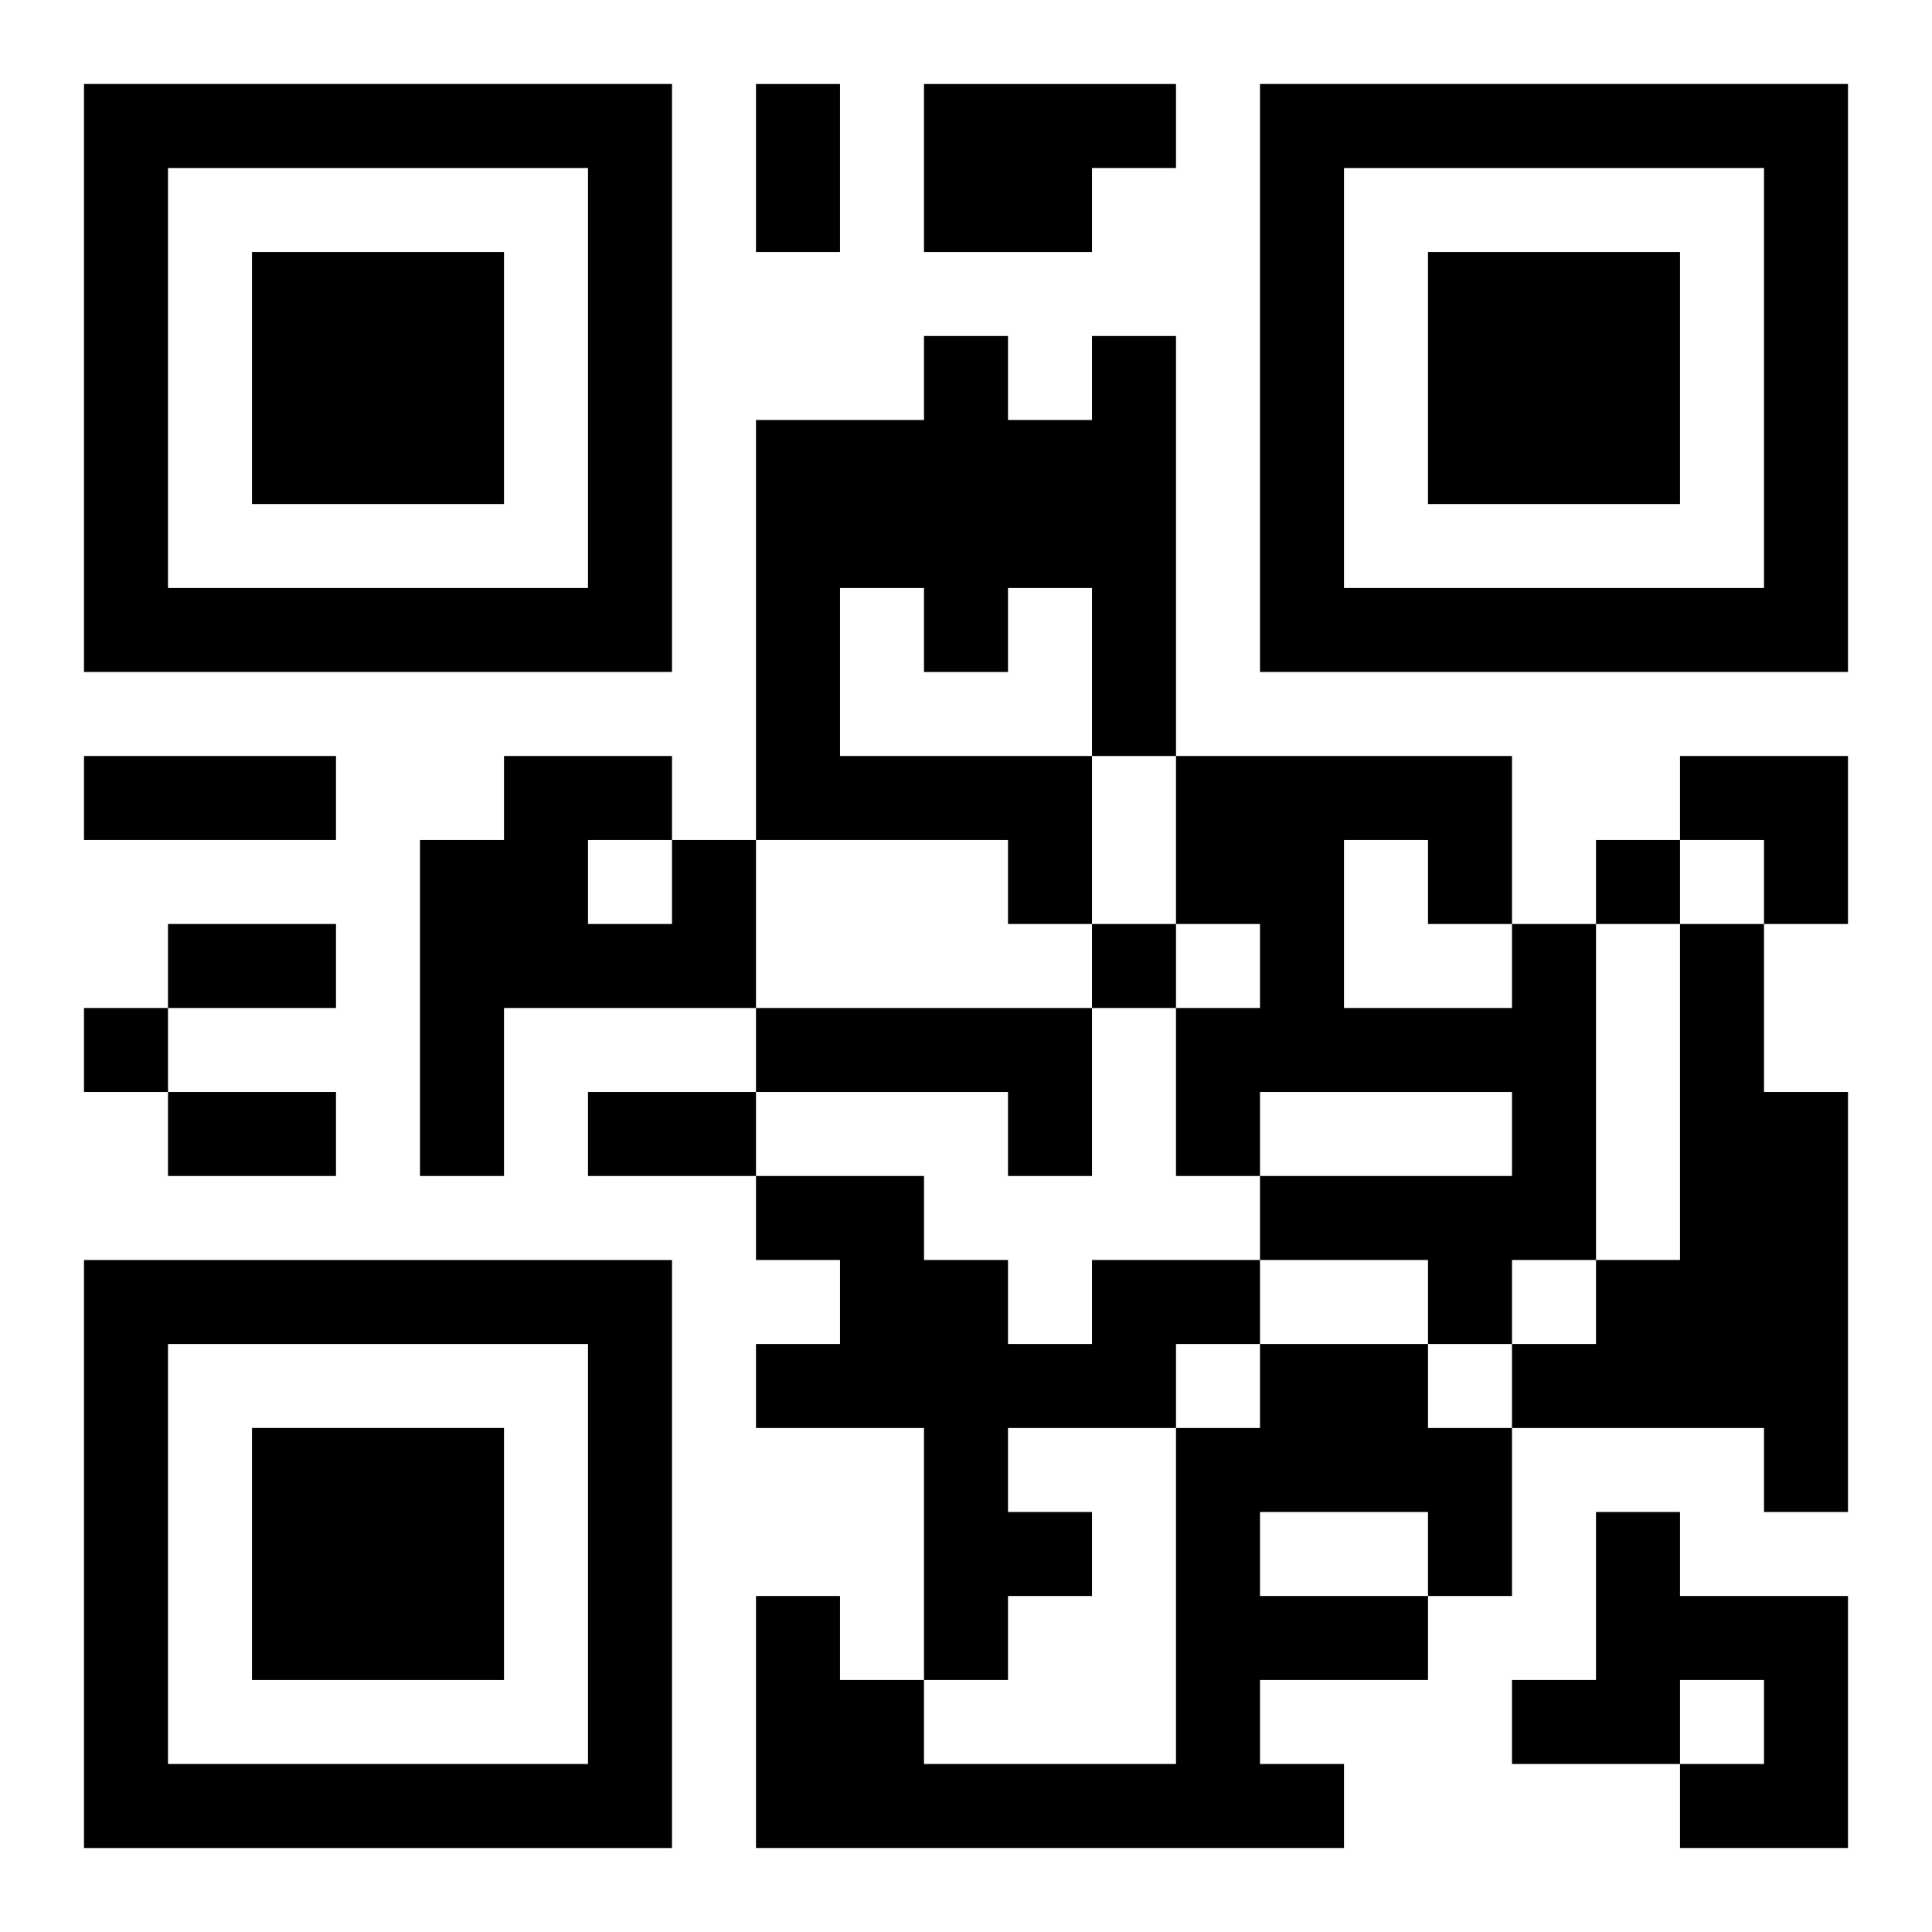
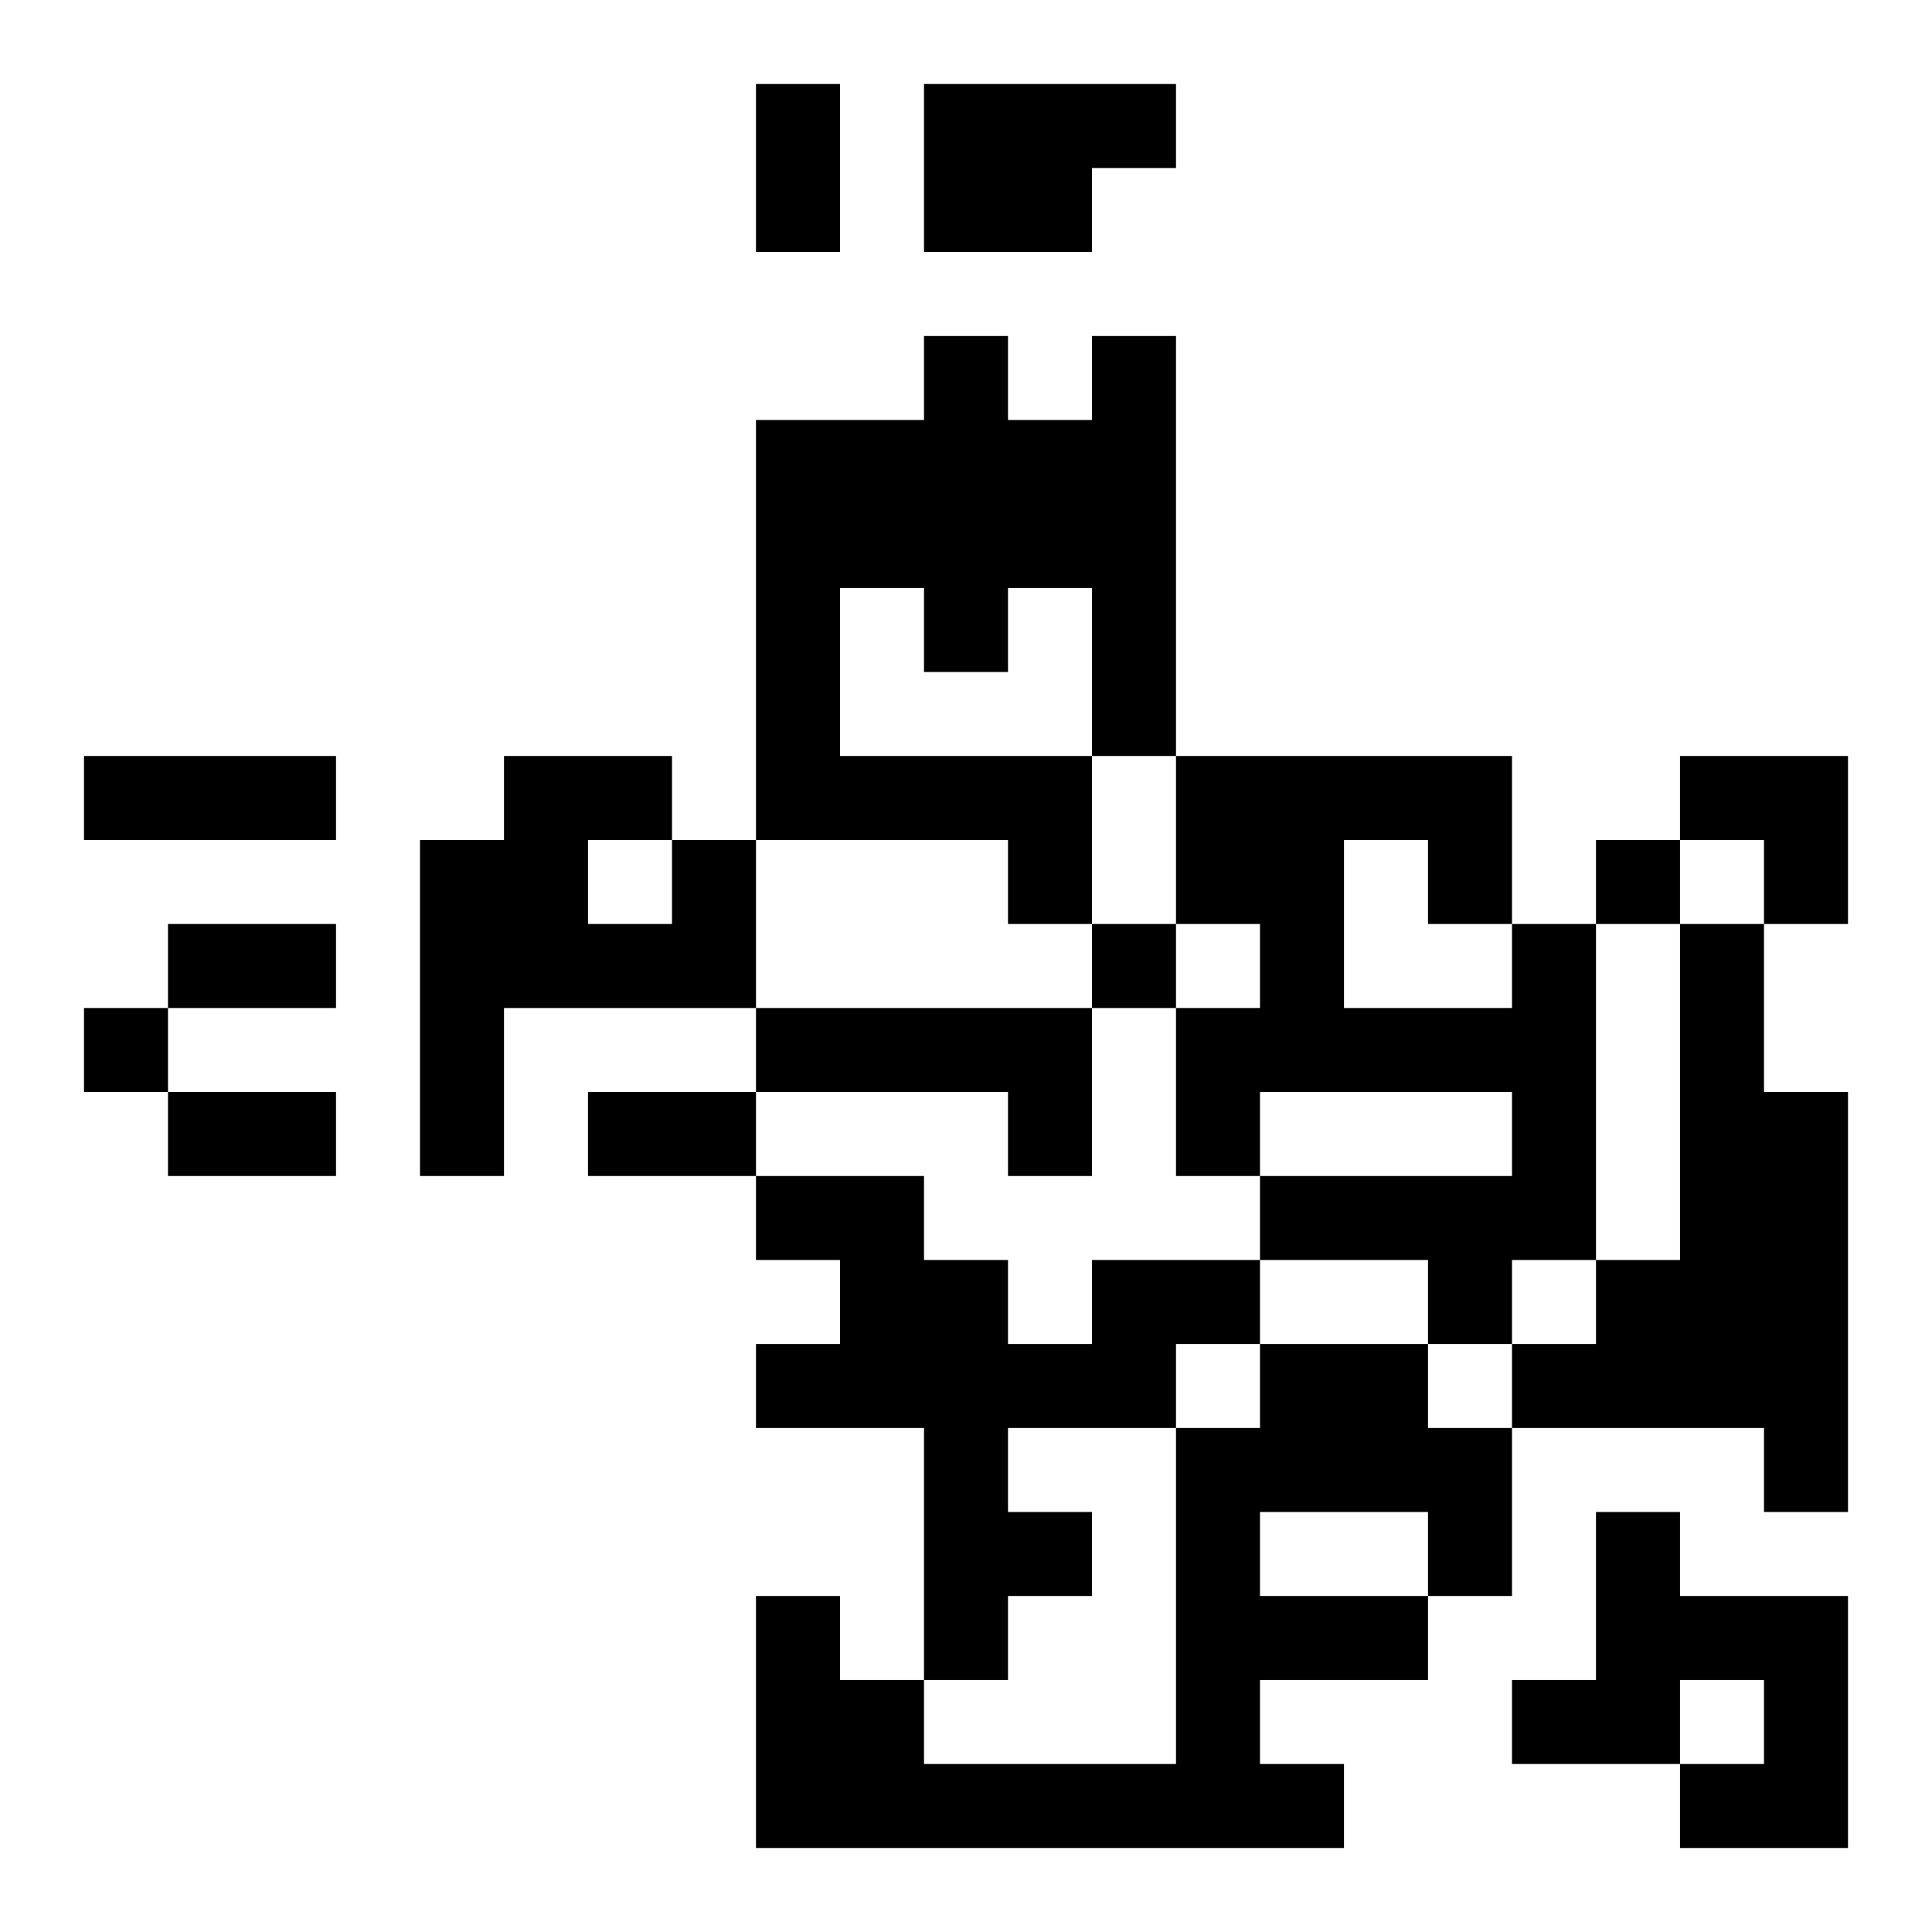
<svg xmlns="http://www.w3.org/2000/svg" xmlns:xlink="http://www.w3.org/1999/xlink" width="250" height="250" baseProfile="full" version="1.1" viewBox="-1 -1 23 23">
  <symbol id="a">
-     <path d="m0 7v7h7v-7h-7zm1 1h5v5h-5v-5zm1 1v3h3v-3h-3z" />
-   </symbol>
+     </symbol>
  <use y="-7" xlink:href="#a" />
  <use y="7" xlink:href="#a" />
  <use x="14" y="-7" xlink:href="#a" />
  <path d="m10 0h3v1h-1v1h-2v-2m2 3h1v5h-1v2h-1v-1h-3v-5h2v-1h1v1h1v-1m-3 3v2h3v-2h-1v1h-1v-1h-1m-2 3h1v2h-3v2h-1v-4h1v-1h2v1m-1 0v1h1v-1h-1m11 1h1v4h-1v1h-1v-1h-2v-1h3v-1h-3v1h-1v-2h1v-1h-1v-2h4v2m-2-1v2h2v-1h-1v-1h-1m4 1h1v2h1v5h-1v-1h-3v-1h1v-1h1v-4m-11 1h4v2h-1v-1h-3v-1m4 3h2v1h-1v1h-2v1h1v1h-1v1h-1v-3h-2v-1h1v-1h-1v-1h2v1h1v1h1v-1m2 1h2v1h1v2h-1v1h-2v1h1v1h-7v-3h1v1h1v1h3v-4h1v-1m0 2v1h2v-1h-2m4 0h1v1h2v3h-2v-1h1v-1h-1v1h-2v-1h1v-2m0-8v1h1v-1h-1m-6 1v1h1v-1h-1m-12 1v1h1v-1h-1m8-11h1v2h-1v-2m-8 8h3v1h-3v-1m1 2h2v1h-2v-1m0 2h2v1h-2v-1m5 0h2v1h-2v-1m13-4h2v2h-1v-1h-1z" />
</svg>